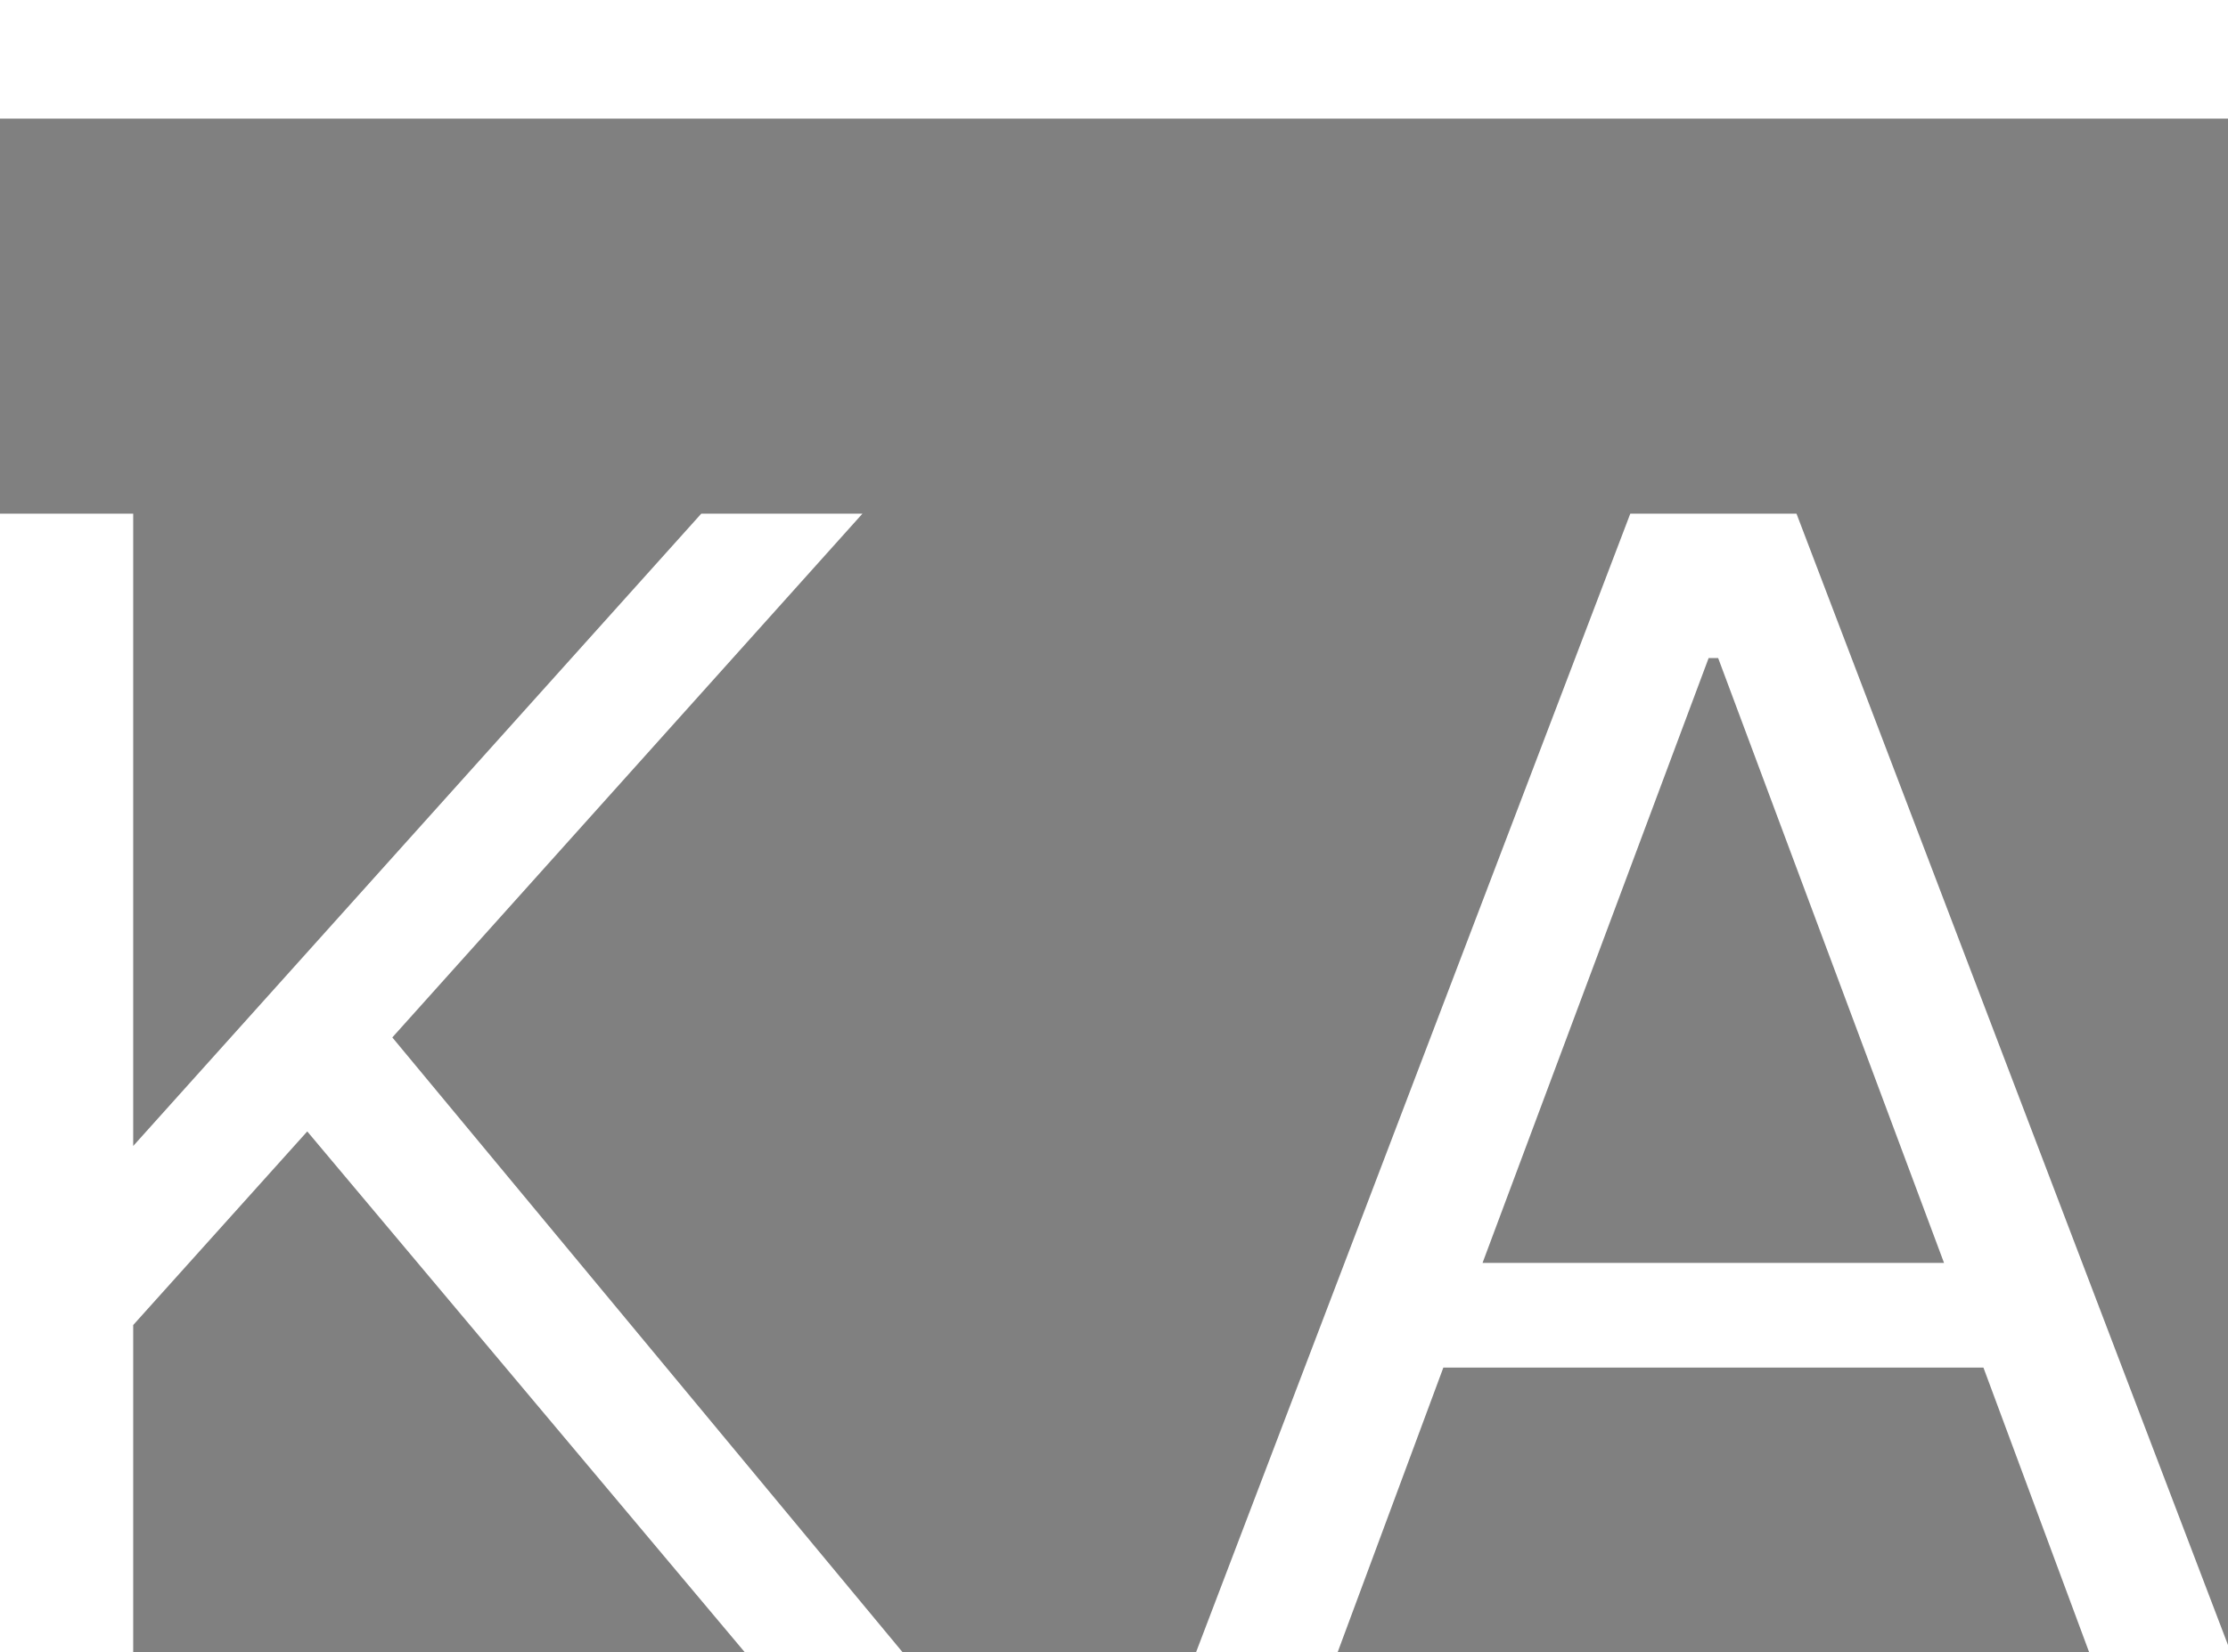
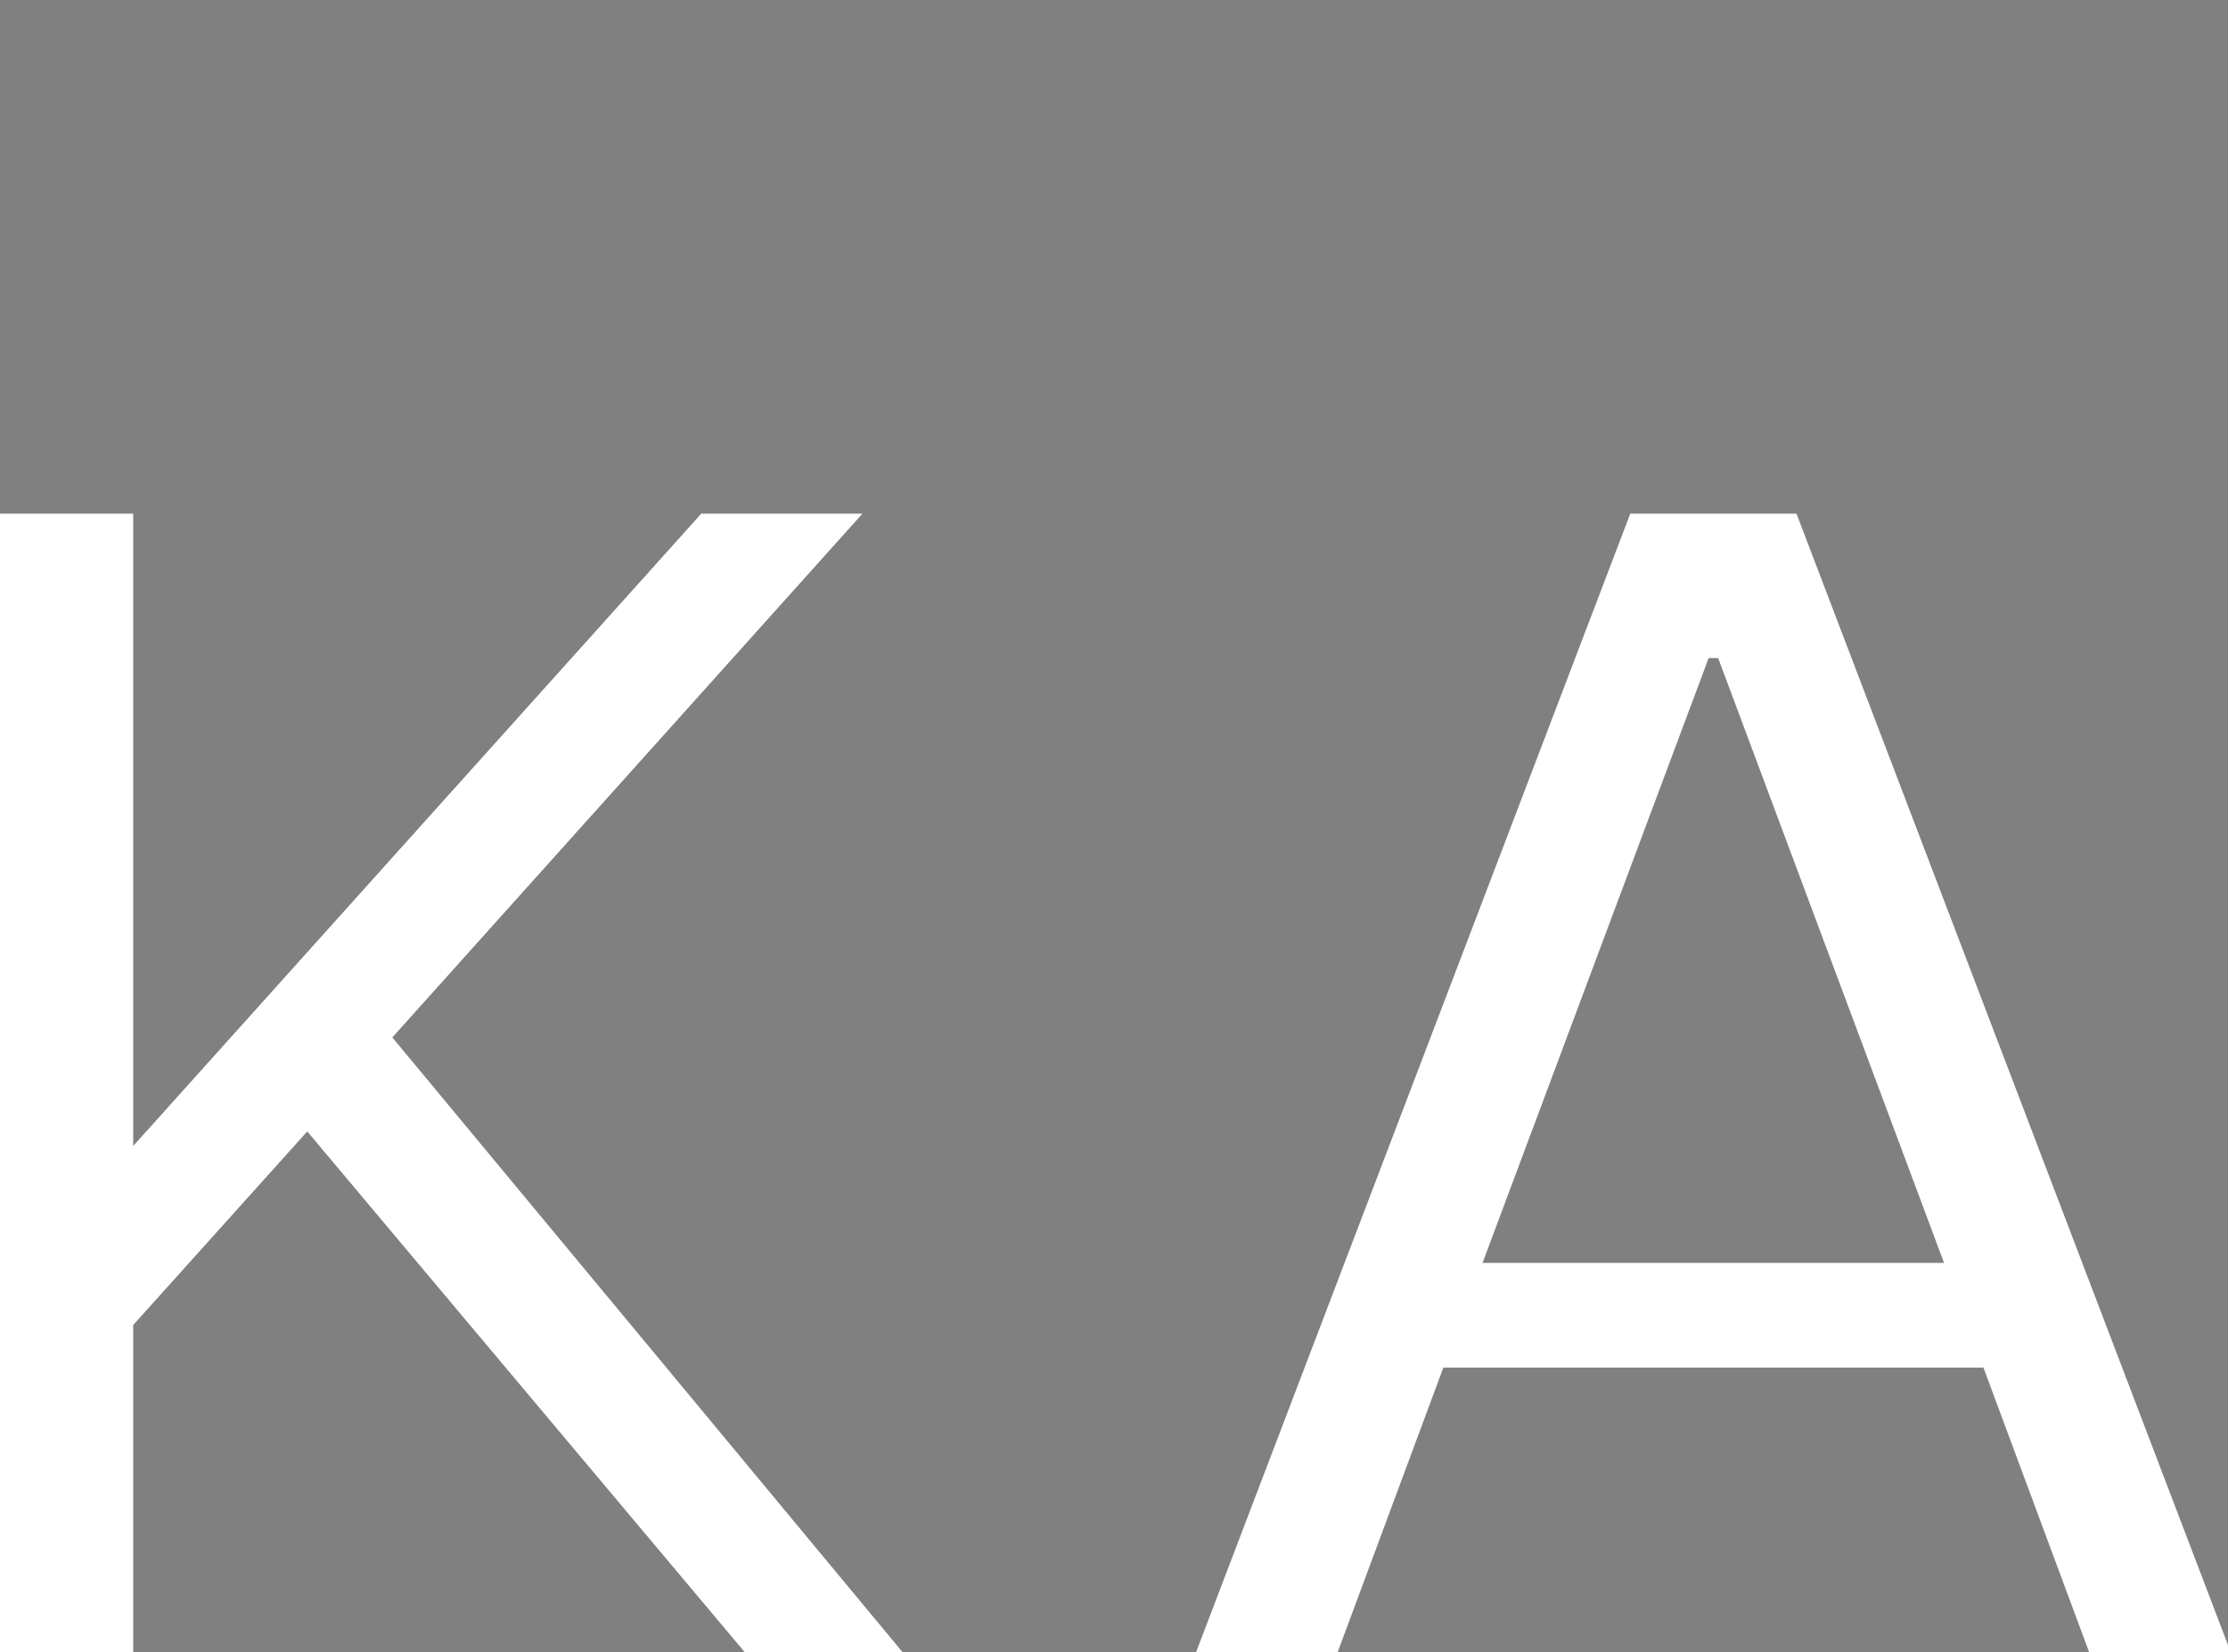
<svg xmlns="http://www.w3.org/2000/svg" version="1.1" id="Vrstva_1" x="0px" y="0px" viewBox="0 0 398.1 295.3" style="enable-background:new 0 0 398.1 295.3;" xml:space="preserve">
  <rect x="0" y="0" width="398.1" height="295.3" fill="#808080" stroke="none" />
  <style type="text/css">
	.st0{fill:#FFFFFF;}
</style>
-   <polygon points="5154.5,805.2 5040.7,931.7 5040.7,1145.5 4953.6,1145.5 4953.6,401.1 5040.7,401.1 5040.7,814.8 5411.9,401.1   5517.1,401.1 5209.8,743.5 5543.7,1145.5 5440.6,1145.5 " />
-   <path d="M6249.9,959.4h-353l-69.1,186.1h-92.5l283.9-744.3h108.5l283.9,744.3H6319L6249.9,959.4z M6224.4,891.3l-147.8-395.6h-6.4  l-147.8,395.6H6224.4z" />
  <polygon class="st0" points="54.9,202.2 23.8,236.8 23.8,295.3 0,295.3 0,91.8 23.8,91.8 23.8,204.8 125.3,91.8 154.1,91.8   70.1,185.4 161.3,295.3 133.1,295.3 " />
  <path class="st0" d="M354.4,244.4h-96.5L239,295.3h-25.3l77.6-203.5H321l77.6,203.5h-25.3L354.4,244.4z M347.4,225.8L307,117.6h-1.7  l-40.4,108.1H347.4z" />
-   <rect class="st0" width="398.6" height="21.2" />
</svg>